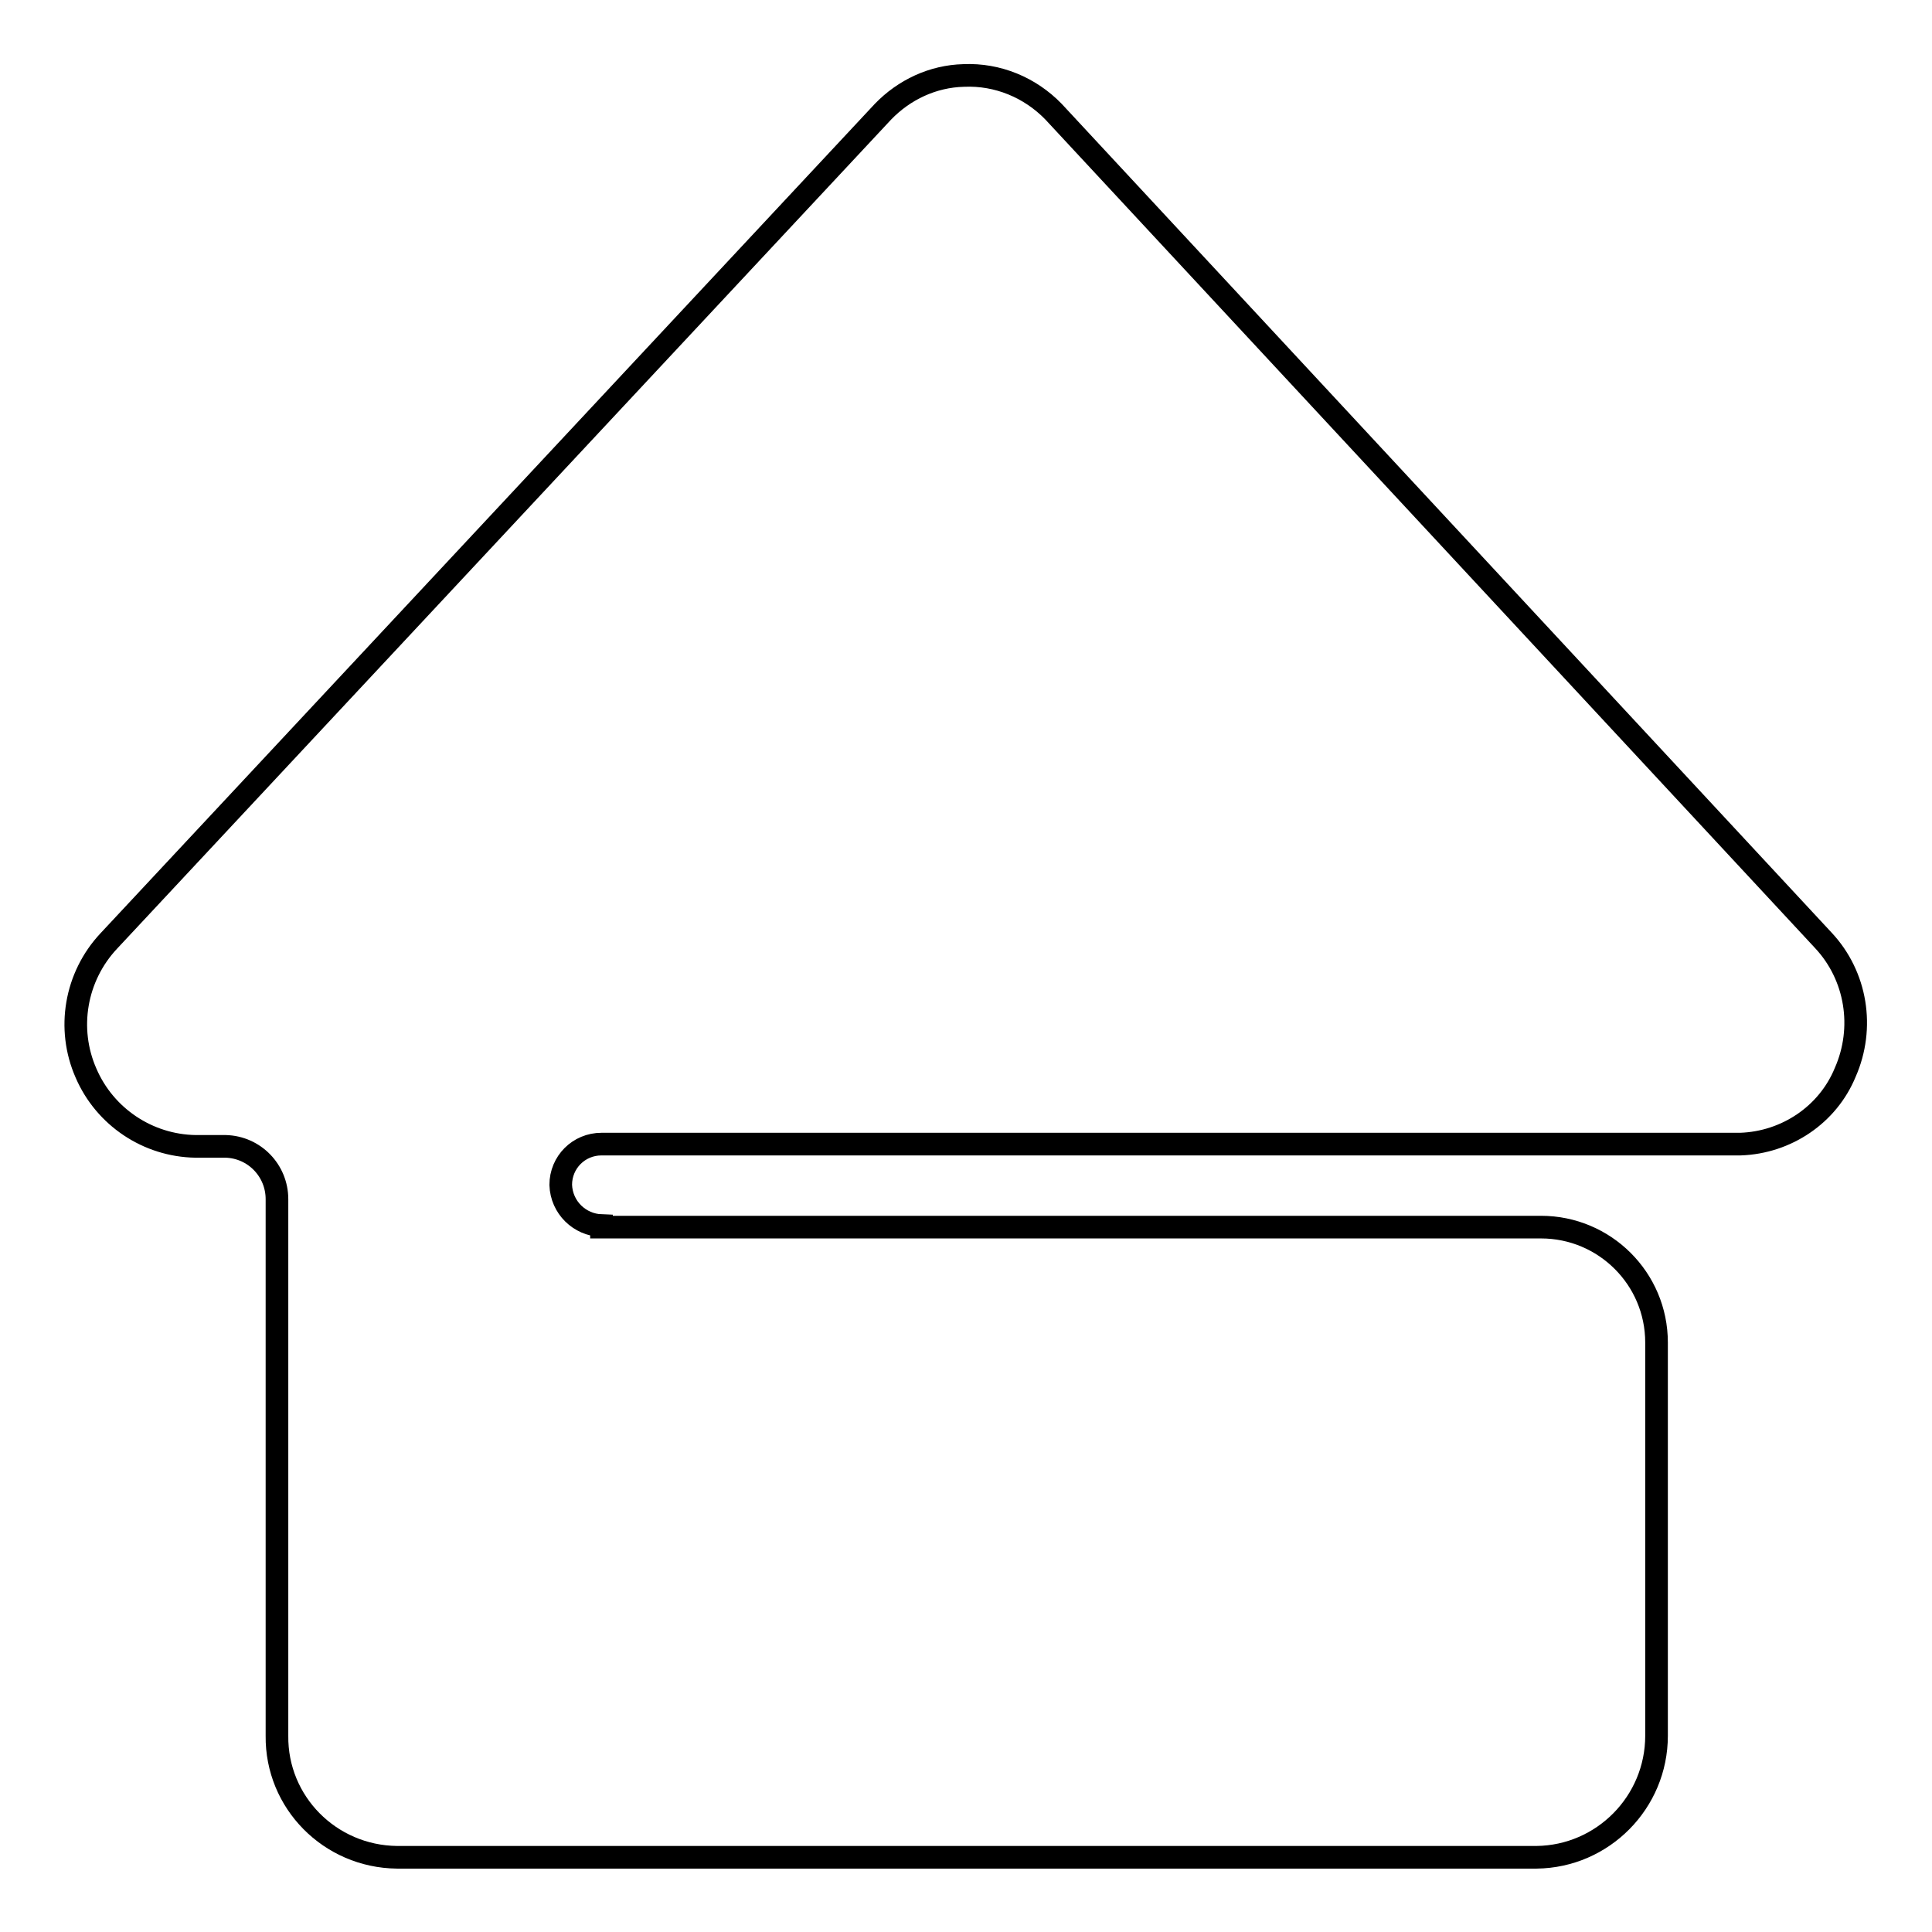
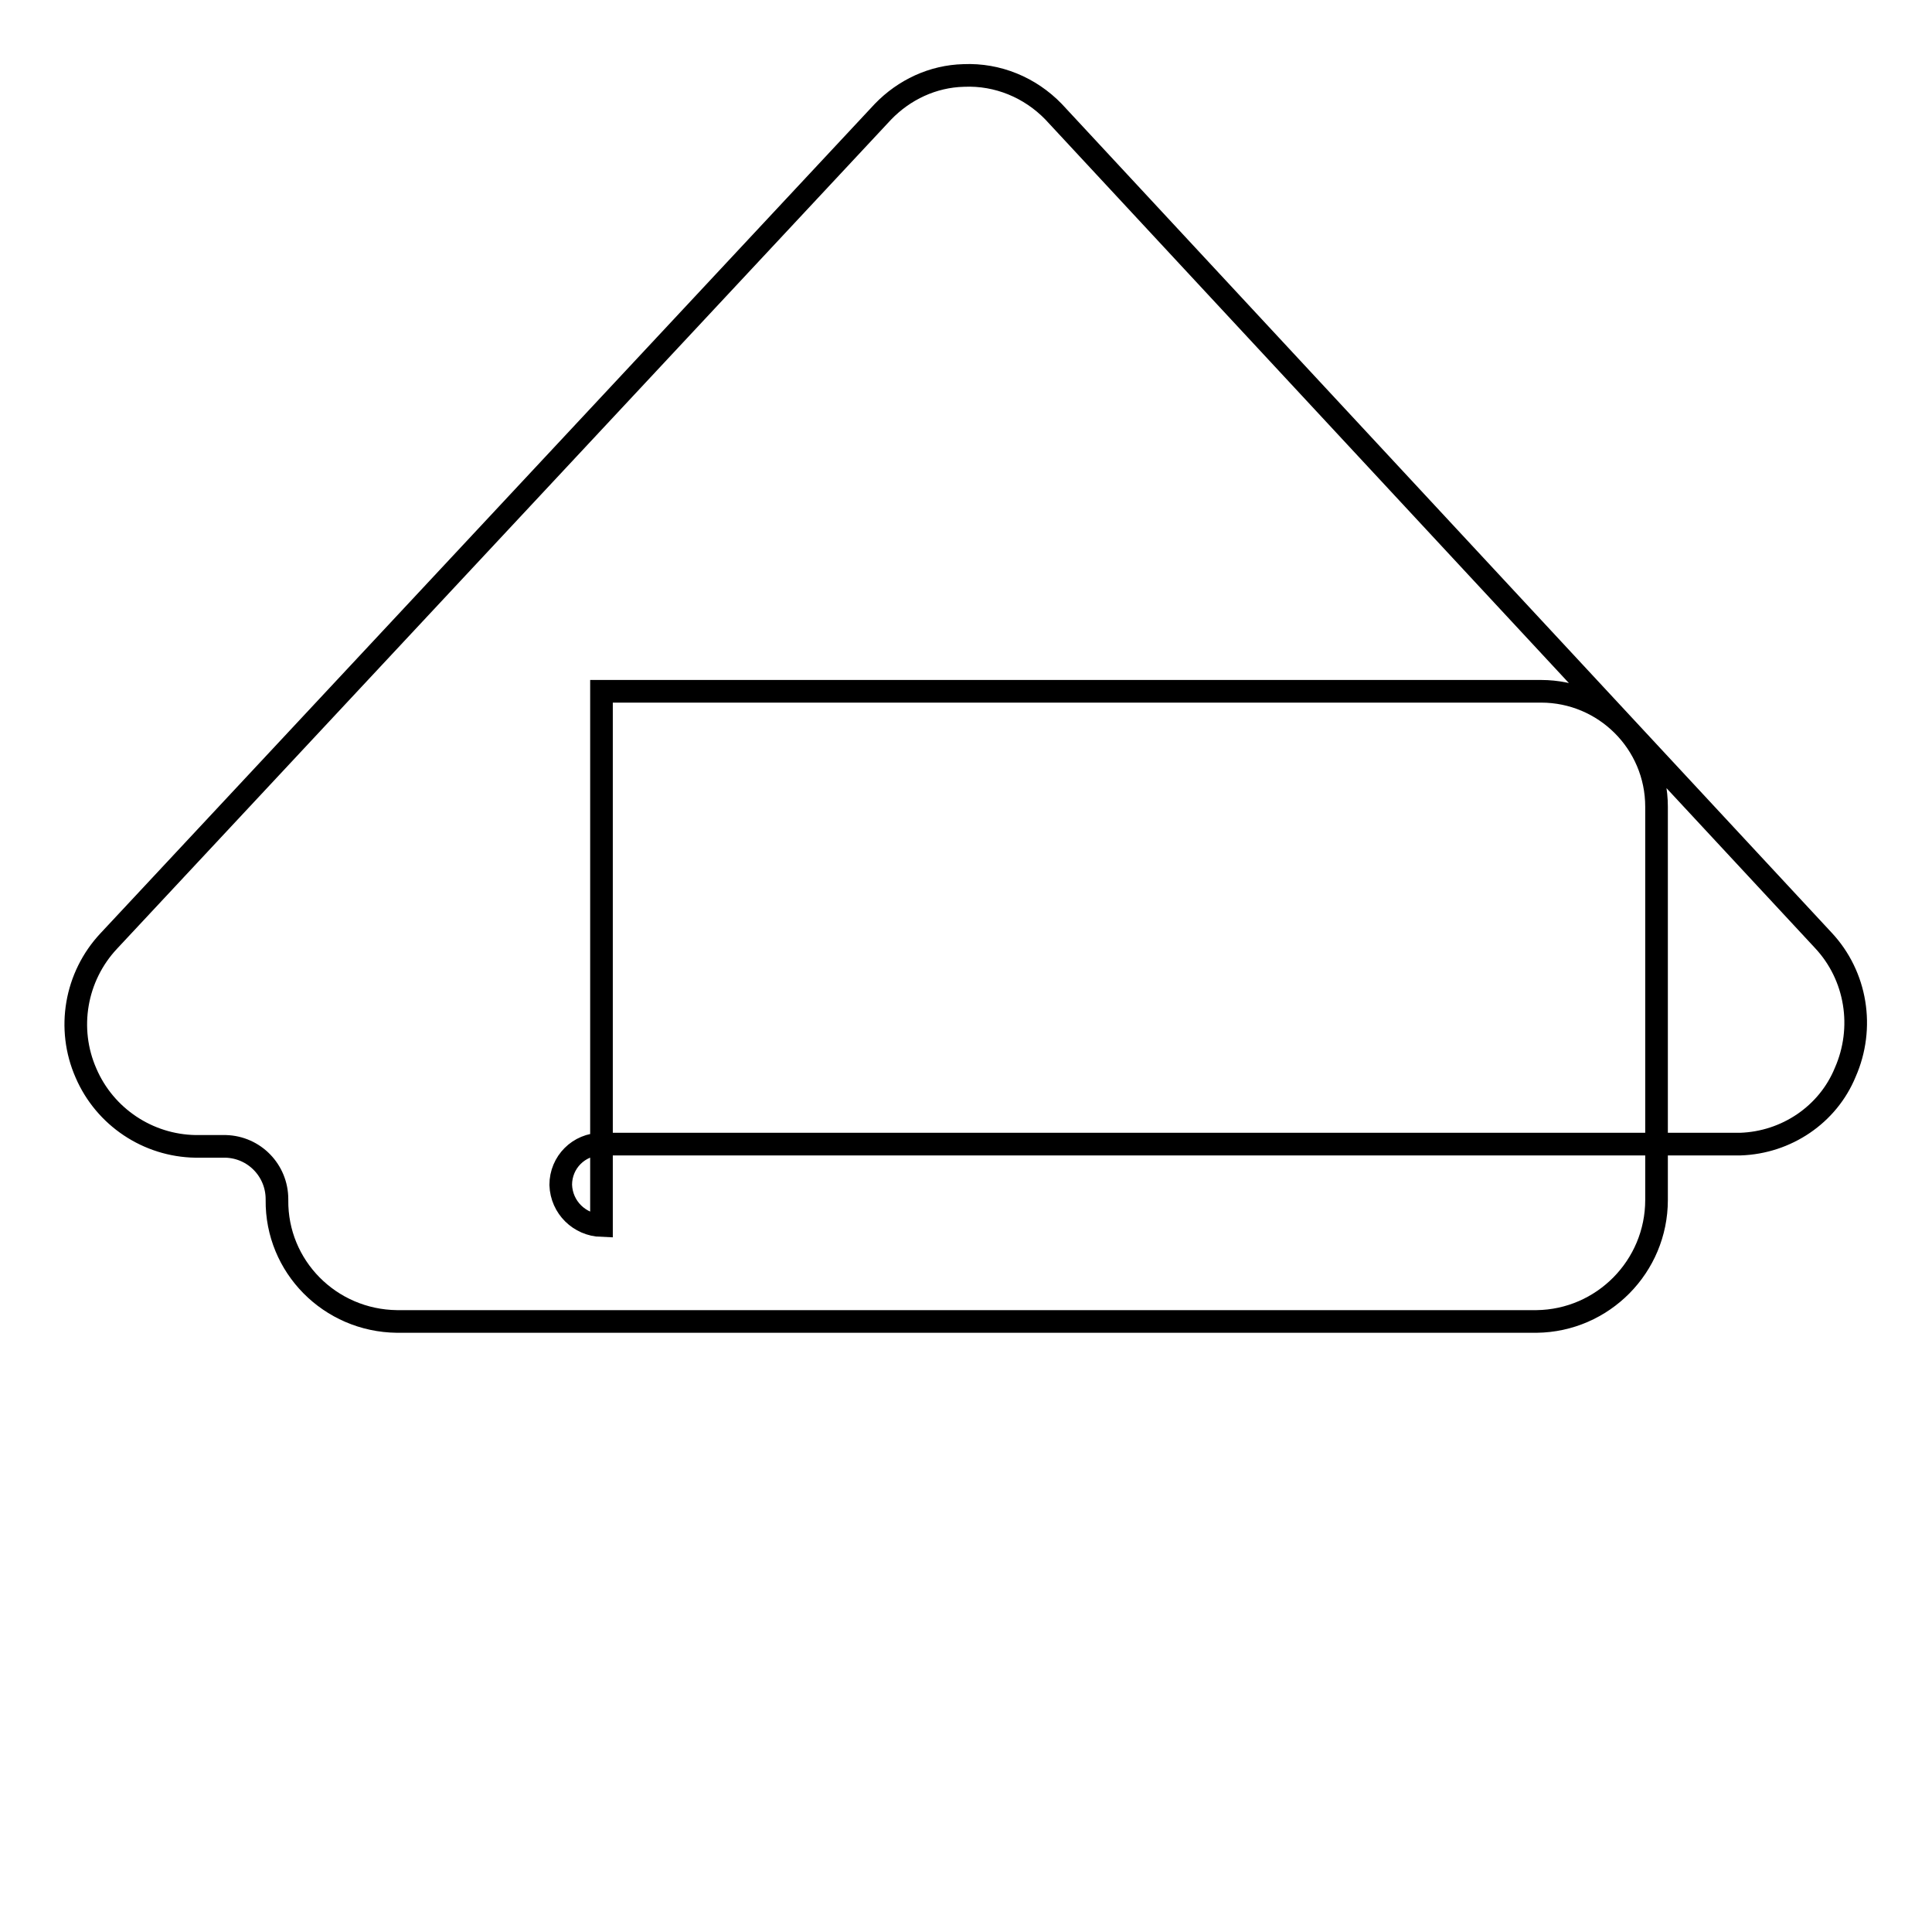
<svg xmlns="http://www.w3.org/2000/svg" version="1.1" x="0px" y="0px" viewBox="0 0 256 256" enable-background="new 0 0 256 256" xml:space="preserve">
  <g>
-     <path stroke-width="3" fill-opacity="0" stroke="#000000" d="M79.7,162.4c-2.9-0.1-5.3-2.4-5.4-5.4c0-3,2.4-5.4,5.4-5.4h150.9c6.1-0.2,11.6-3.9,13.9-9.5 c2.6-5.9,1.5-12.8-2.9-17.5L139.6,14.8c-3.1-3.2-7.4-5-11.9-4.8c-4.1,0.1-7.9,1.9-10.7,4.8L14.4,124.7c-4.4,4.7-5.6,11.6-3,17.5 c2.5,5.8,8.2,9.6,14.5,9.7h4c3.8,0.1,6.8,3.2,6.8,7c0,0,0,0.1,0,0.1v71c-0.1,8.8,7,16,15.9,16.1c0,0,0.1,0,0.1,0h150.9 c8.8-0.1,15.9-7.3,15.9-16.1l0,0v-52.1c0-8.5-6.9-15.3-15.3-15.3H79.7z" />
+     <path stroke-width="3" fill-opacity="0" stroke="#000000" d="M79.7,162.4c-2.9-0.1-5.3-2.4-5.4-5.4c0-3,2.4-5.4,5.4-5.4h150.9c6.1-0.2,11.6-3.9,13.9-9.5 c2.6-5.9,1.5-12.8-2.9-17.5L139.6,14.8c-3.1-3.2-7.4-5-11.9-4.8c-4.1,0.1-7.9,1.9-10.7,4.8L14.4,124.7c-4.4,4.7-5.6,11.6-3,17.5 c2.5,5.8,8.2,9.6,14.5,9.7h4c3.8,0.1,6.8,3.2,6.8,7c0,0,0,0.1,0,0.1c-0.1,8.8,7,16,15.9,16.1c0,0,0.1,0,0.1,0h150.9 c8.8-0.1,15.9-7.3,15.9-16.1l0,0v-52.1c0-8.5-6.9-15.3-15.3-15.3H79.7z" />
  </g>
</svg>